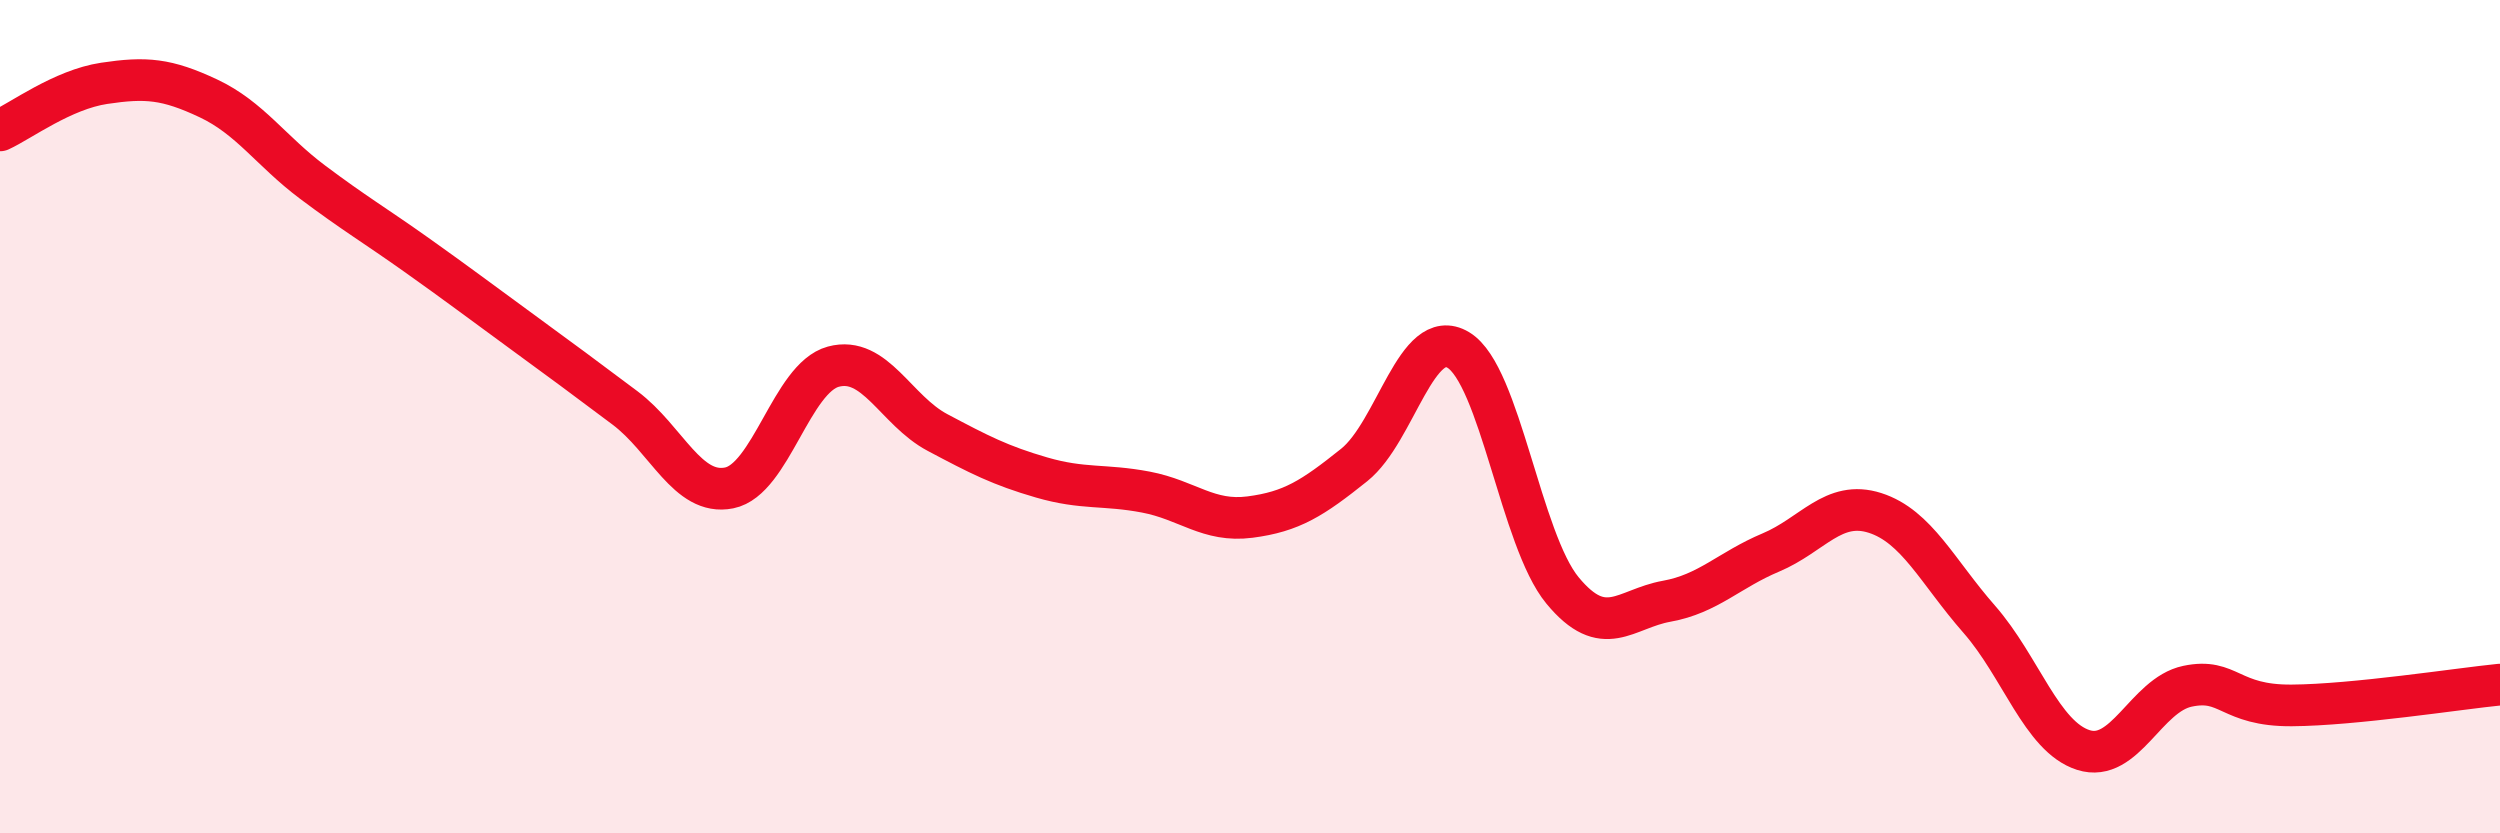
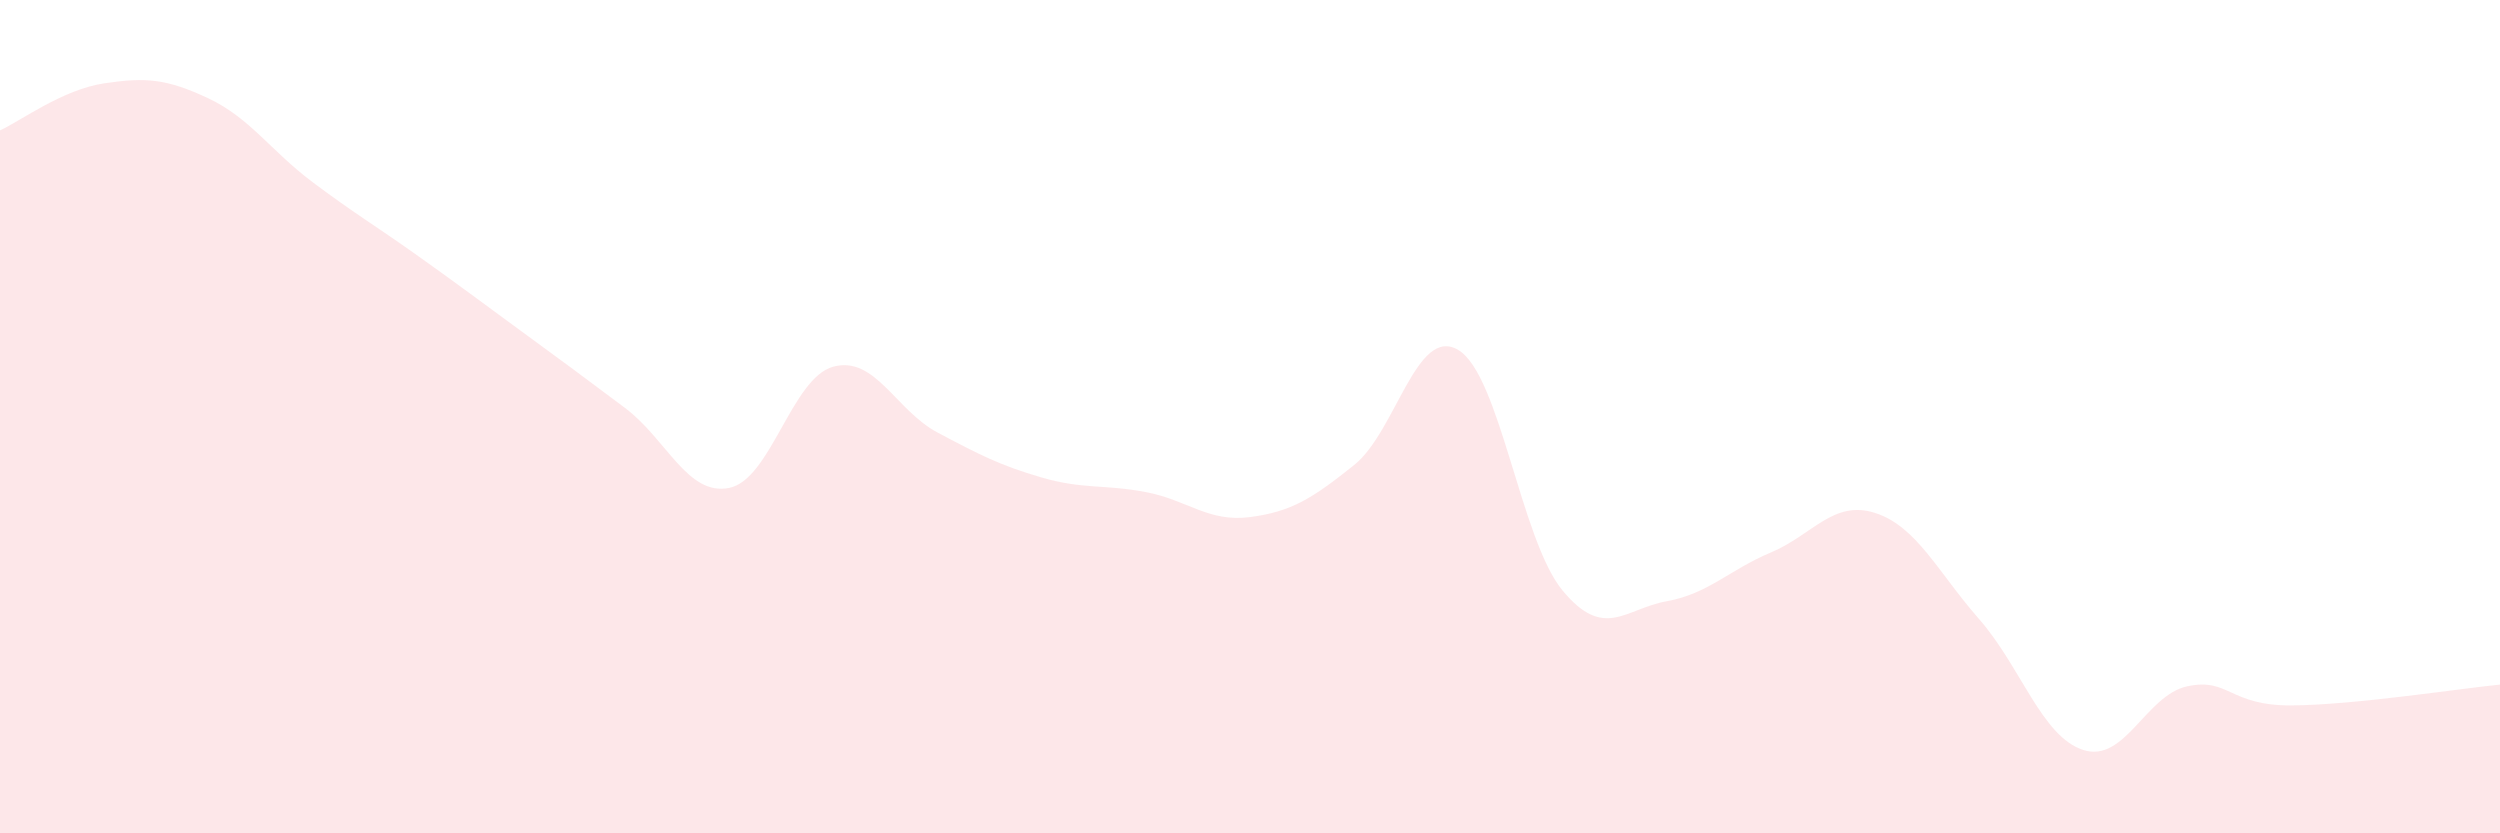
<svg xmlns="http://www.w3.org/2000/svg" width="60" height="20" viewBox="0 0 60 20">
  <path d="M 0,3.13 C 0.5,2.9 1.5,2.15 2.5,2 C 3.5,1.85 4,1.89 5,2.36 C 6,2.83 6.5,3.62 7.5,4.37 C 8.5,5.12 9,5.41 10,6.12 C 11,6.83 11.5,7.21 12.5,7.94 C 13.5,8.67 14,9.04 15,9.79 C 16,10.54 16.5,11.91 17.5,11.71 C 18.5,11.51 19,9.07 20,8.8 C 21,8.53 21.5,9.85 22.5,10.38 C 23.5,10.91 24,11.17 25,11.46 C 26,11.75 26.5,11.62 27.5,11.81 C 28.5,12 29,12.54 30,12.41 C 31,12.28 31.5,11.96 32.5,11.16 C 33.5,10.36 34,7.8 35,8.4 C 36,9 36.5,12.96 37.5,14.17 C 38.5,15.38 39,14.61 40,14.43 C 41,14.25 41.5,13.68 42.5,13.26 C 43.5,12.84 44,11.99 45,12.31 C 46,12.63 46.5,13.72 47.5,14.86 C 48.5,16 49,17.68 50,18 C 51,18.32 51.5,16.68 52.5,16.47 C 53.5,16.26 53.5,16.94 55,16.93 C 56.5,16.92 59,16.53 60,16.43L60 20L0 20Z" fill="#EB0A25" opacity="0.1" stroke-linecap="round" stroke-linejoin="round" />
-   <path d="M 0,3.13 C 0.5,2.9 1.5,2.15 2.5,2 C 3.5,1.85 4,1.89 5,2.36 C 6,2.83 6.5,3.62 7.5,4.37 C 8.5,5.12 9,5.41 10,6.12 C 11,6.83 11.5,7.21 12.5,7.94 C 13.5,8.67 14,9.04 15,9.79 C 16,10.54 16.5,11.91 17.5,11.71 C 18.5,11.51 19,9.07 20,8.8 C 21,8.53 21.5,9.85 22.5,10.38 C 23.5,10.91 24,11.17 25,11.46 C 26,11.75 26.5,11.62 27.5,11.81 C 28.5,12 29,12.54 30,12.41 C 31,12.28 31.5,11.96 32.5,11.16 C 33.5,10.36 34,7.8 35,8.4 C 36,9 36.5,12.96 37.5,14.17 C 38.5,15.38 39,14.61 40,14.43 C 41,14.25 41.5,13.68 42.5,13.26 C 43.5,12.84 44,11.99 45,12.31 C 46,12.63 46.5,13.72 47.5,14.86 C 48.5,16 49,17.68 50,18 C 51,18.32 51.5,16.68 52.5,16.47 C 53.5,16.26 53.5,16.94 55,16.93 C 56.5,16.92 59,16.53 60,16.43" stroke="#EB0A25" stroke-width="1" fill="none" stroke-linecap="round" stroke-linejoin="round" />
</svg>